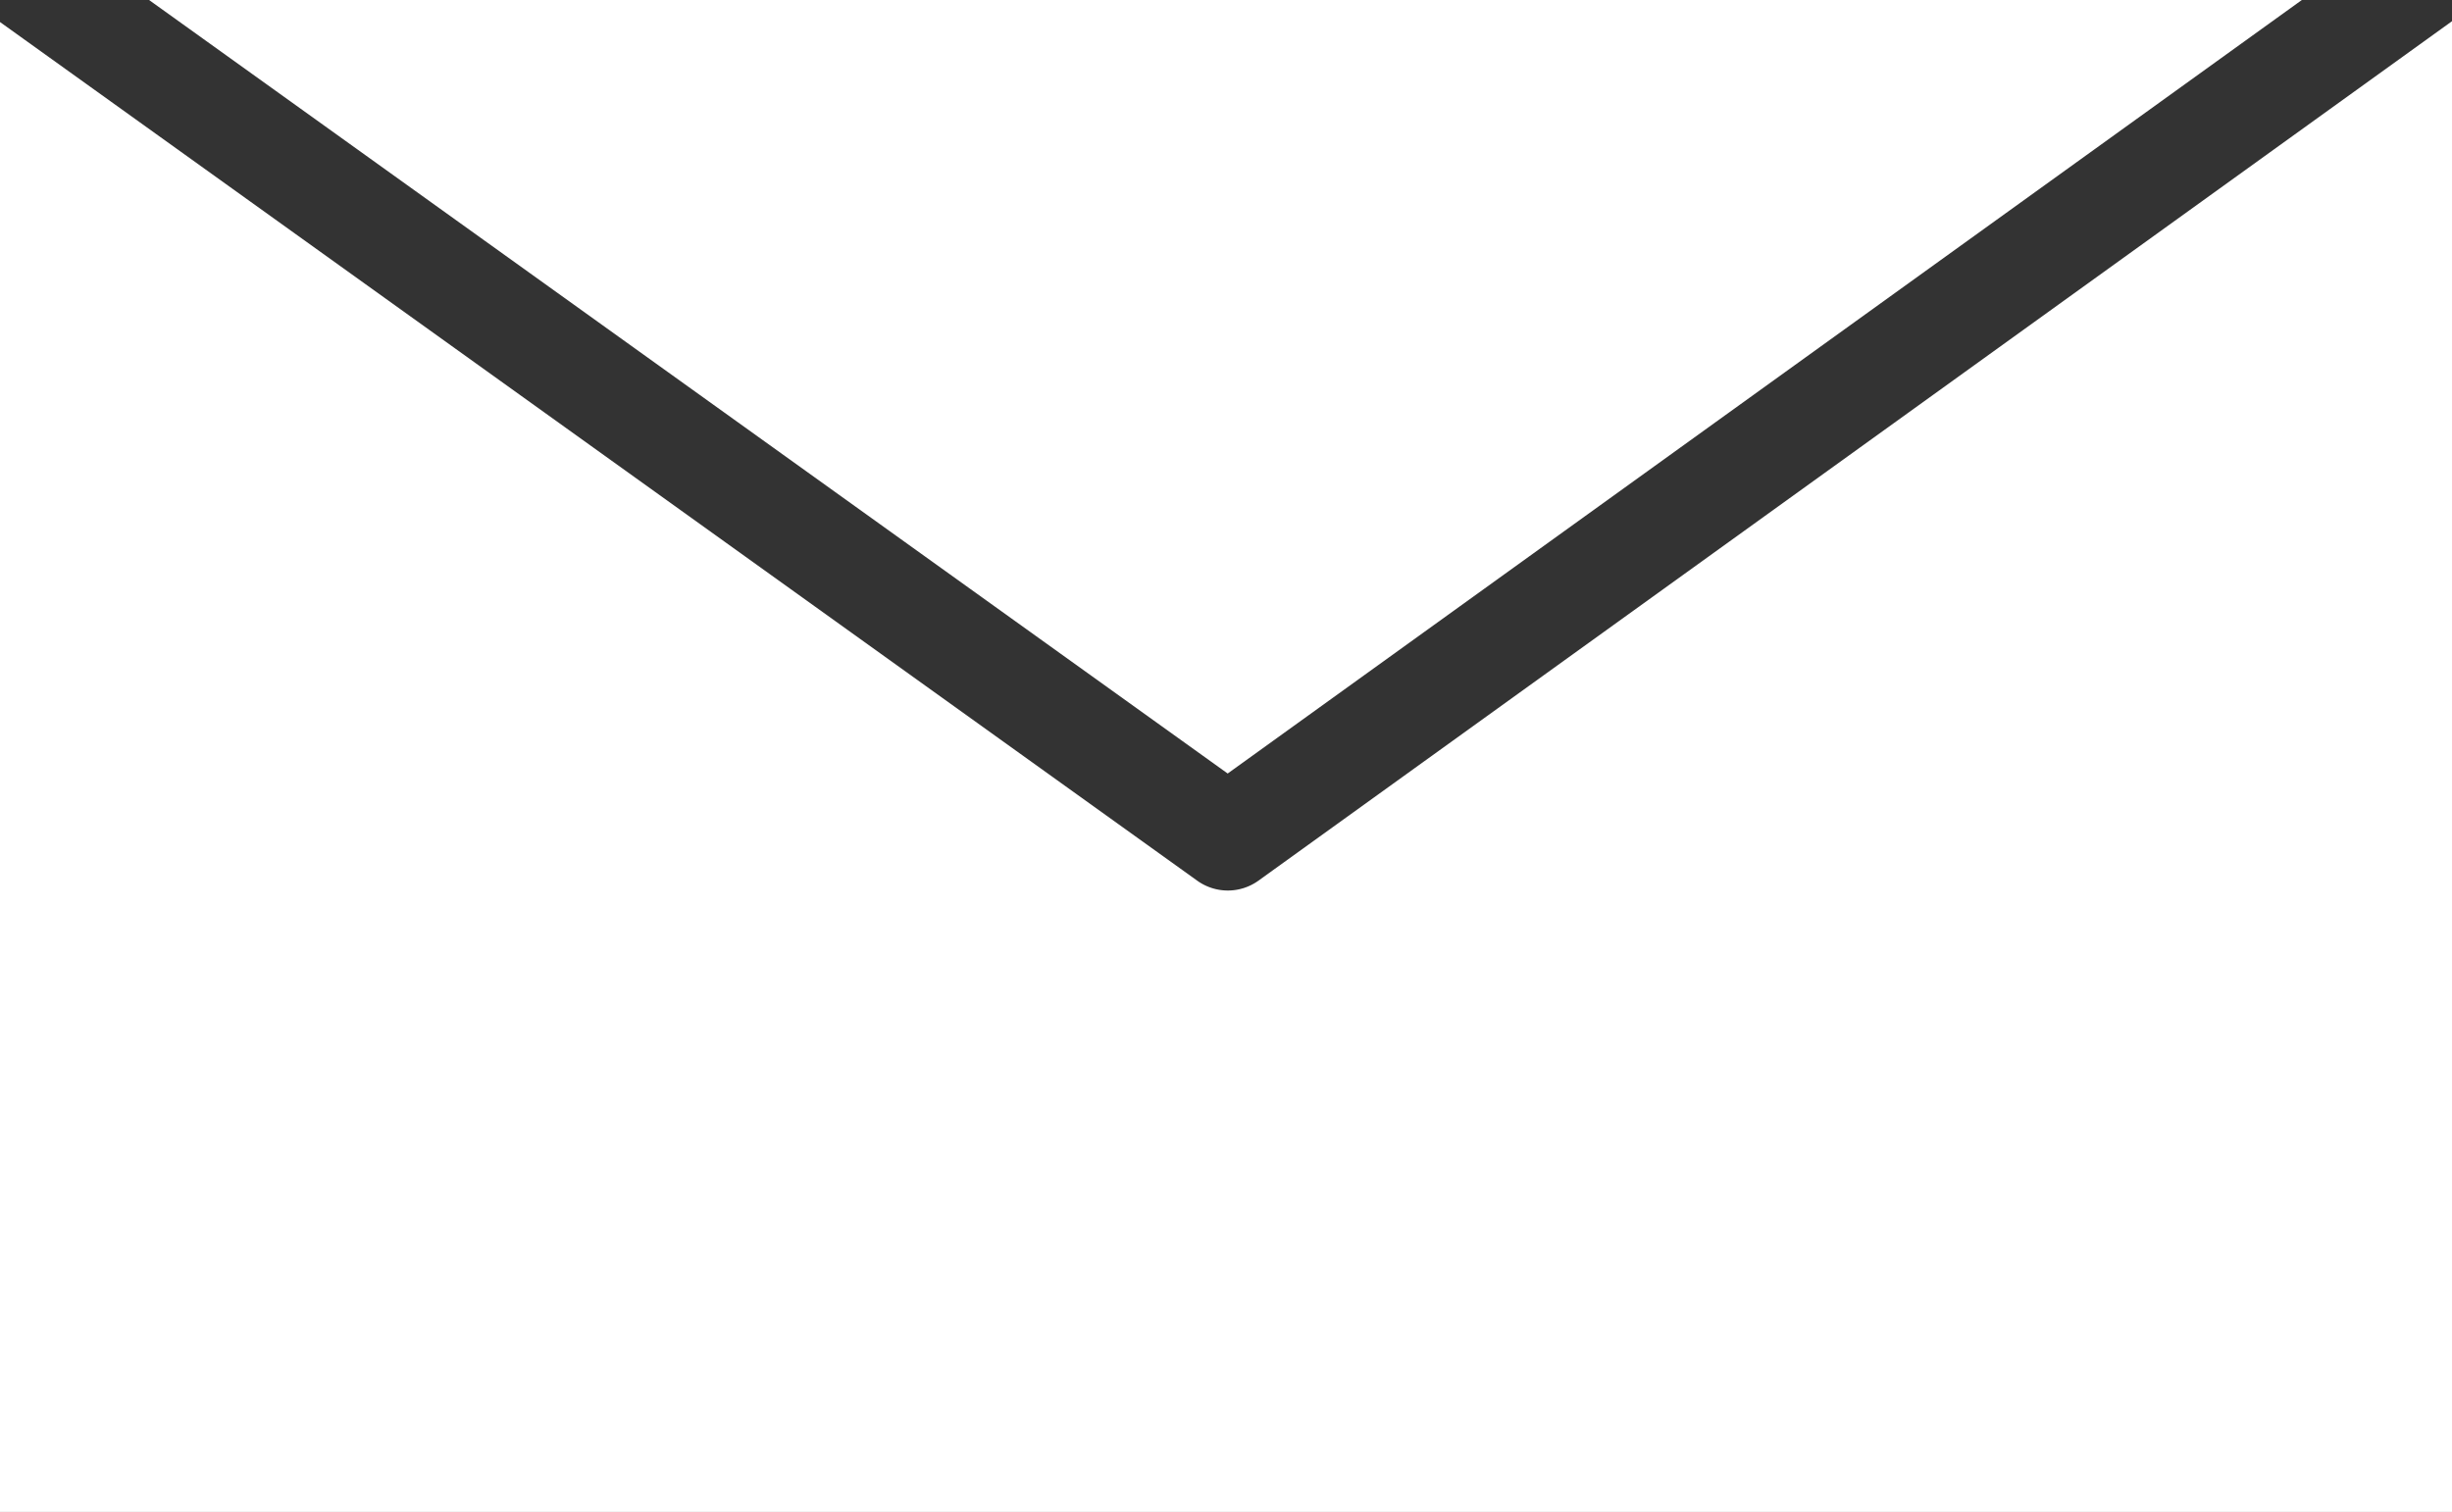
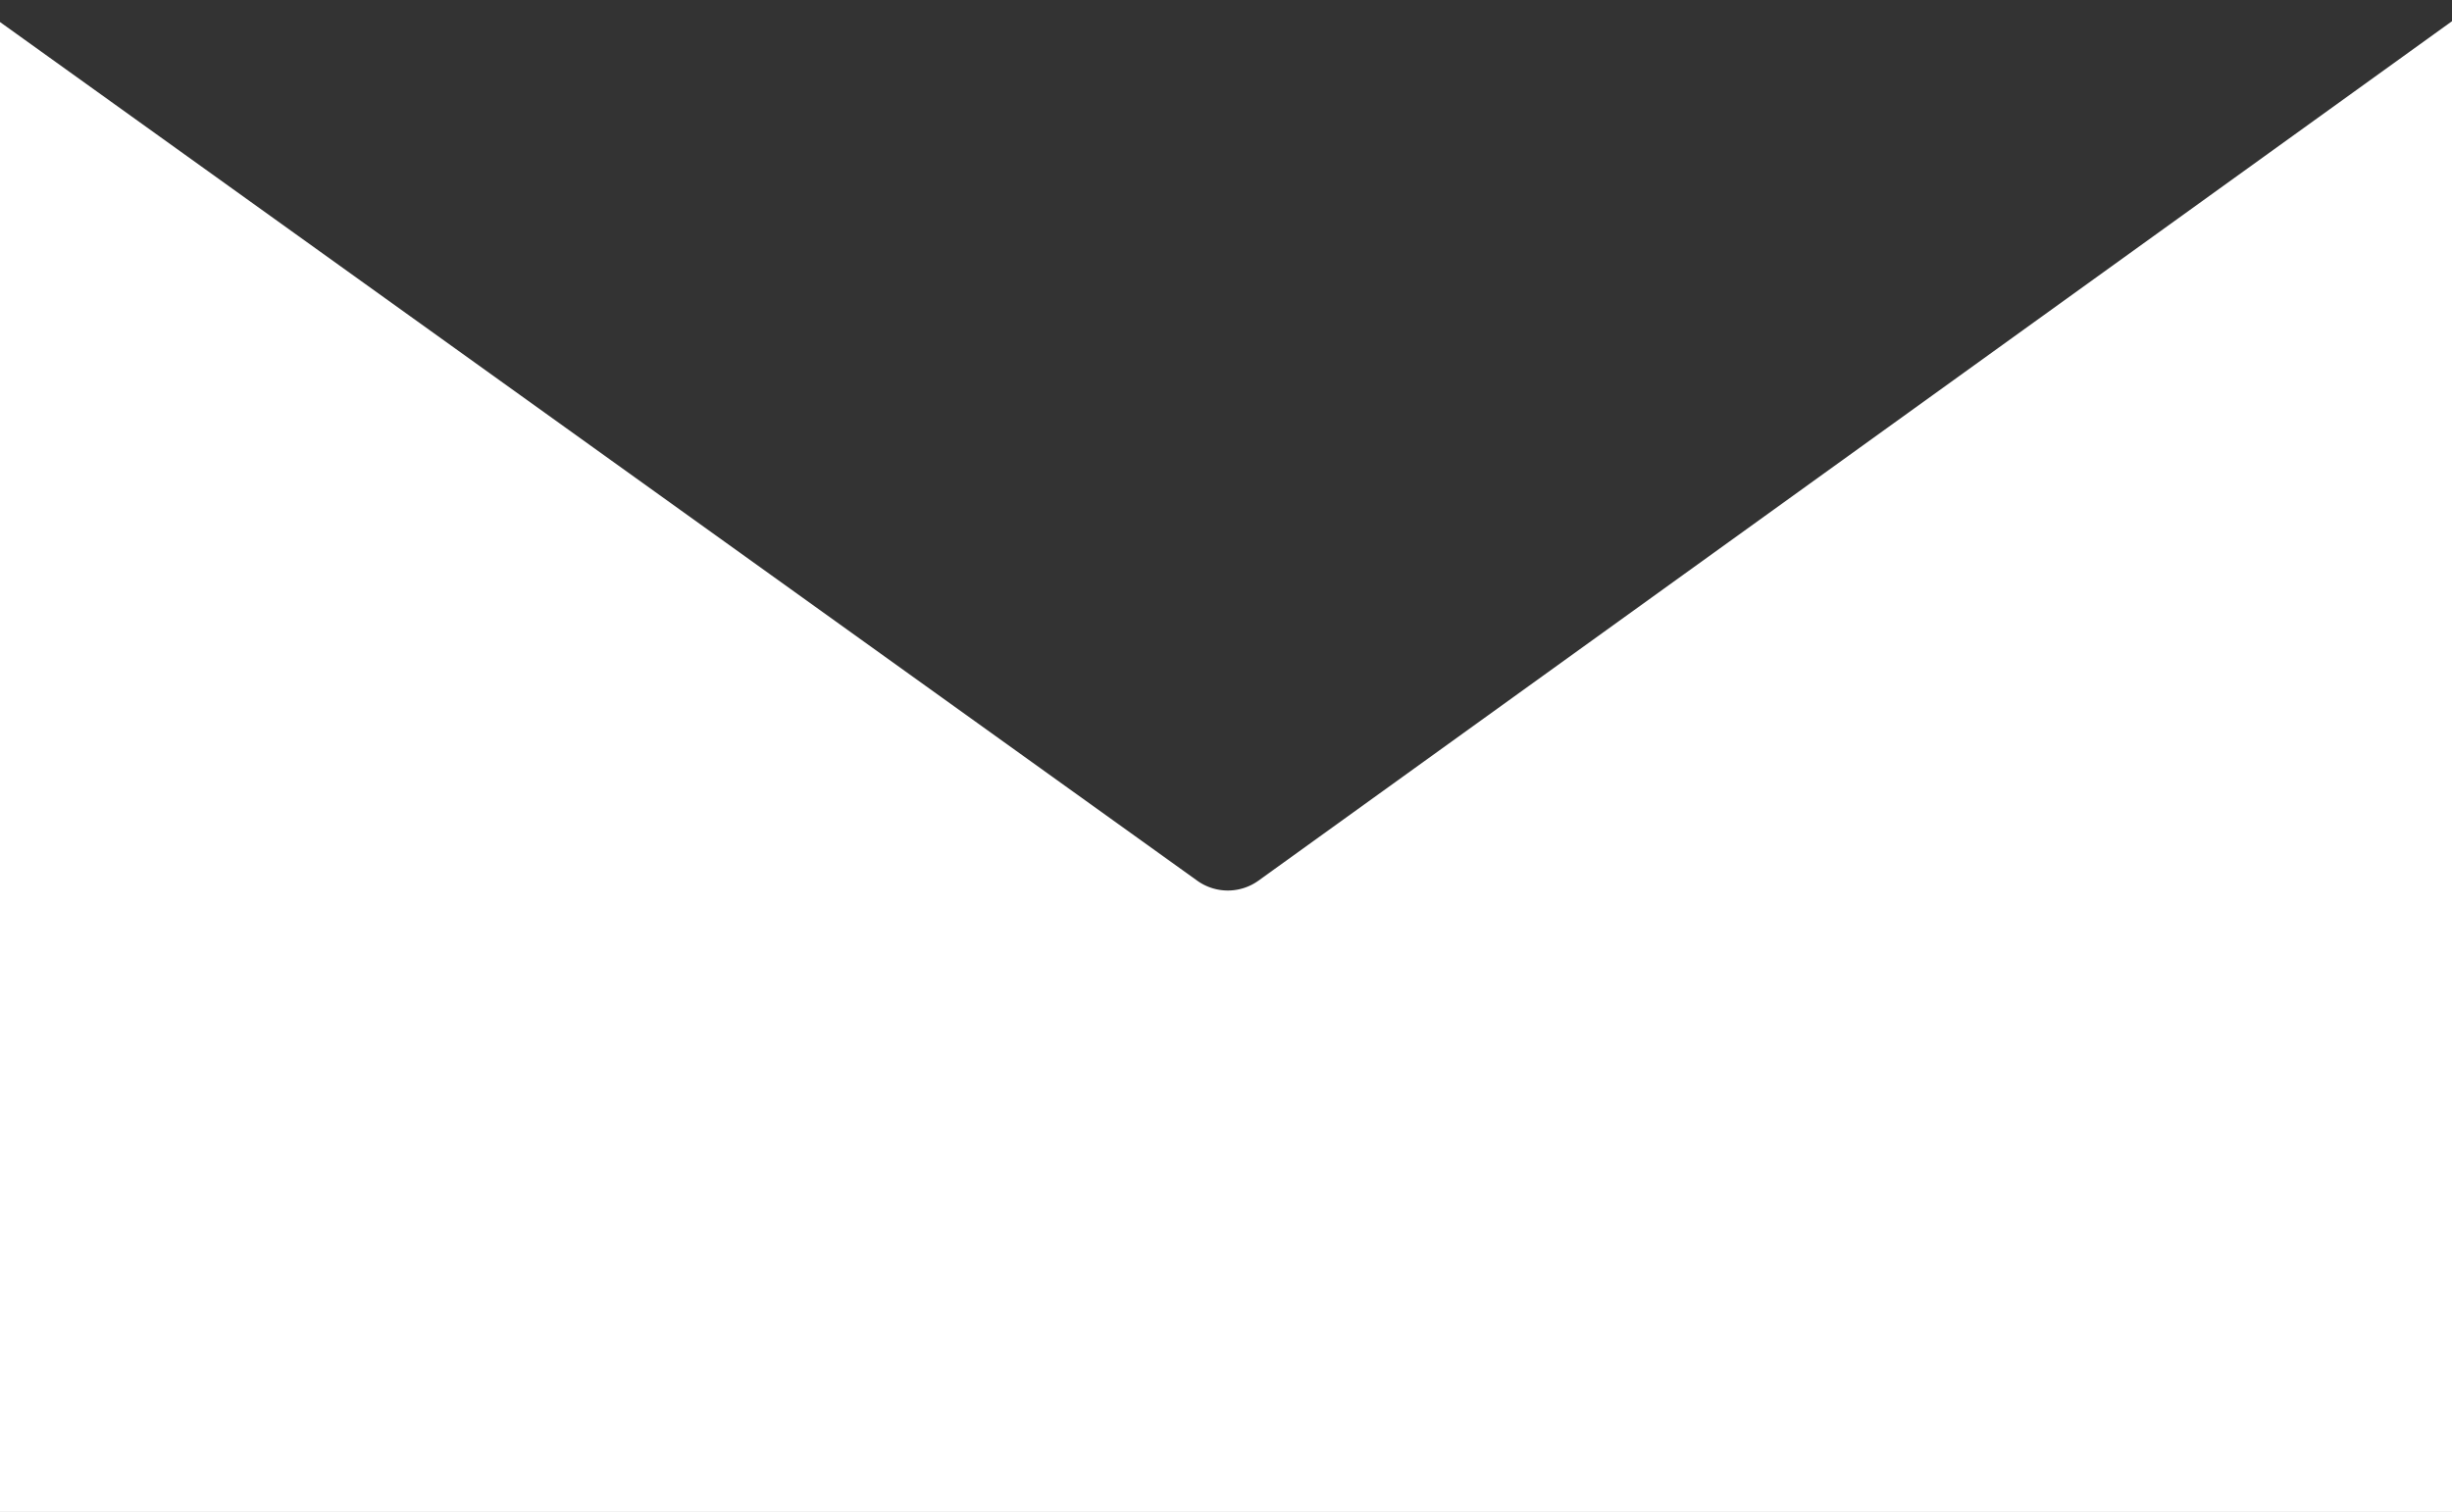
<svg xmlns="http://www.w3.org/2000/svg" width="35.713" height="22.026" viewBox="0 0 35.713 22.026">
  <rect x="0" y="0" width="35.713" height="22.026" fill="#333333" stroke="none" />
  <defs>
    <clipPath id="clip-path">
      <rect id="長方形_9992" data-name="長方形 9992" width="35.713" height="22.026" fill="none" />
    </clipPath>
  </defs>
  <g id="グループ_2640" data-name="グループ 2640" transform="translate(0 -3)">
-     <path id="パス_9413" data-name="パス 9413" d="M3.8,0,19.51,11.269,35.155,0Z" transform="translate(-1.629 3)" fill="#fff" />
    <g id="グループ_2639" data-name="グループ 2639" transform="translate(0 3)">
      <g id="グループ_2638" data-name="グループ 2638" clip-path="url(#clip-path)">
-         <path id="パス_9414" data-name="パス 9414" d="M18.329,13.061a.764.764,0,0,1-.892,0L0,.552V22.258H35.713V.54Z" transform="translate(0 -0.231)" fill="#fff" />
+         <path id="パス_9414" data-name="パス 9414" d="M18.329,13.061a.764.764,0,0,1-.892,0L0,.552V22.258H35.713V.54" transform="translate(0 -0.231)" fill="#fff" />
      </g>
    </g>
  </g>
</svg>